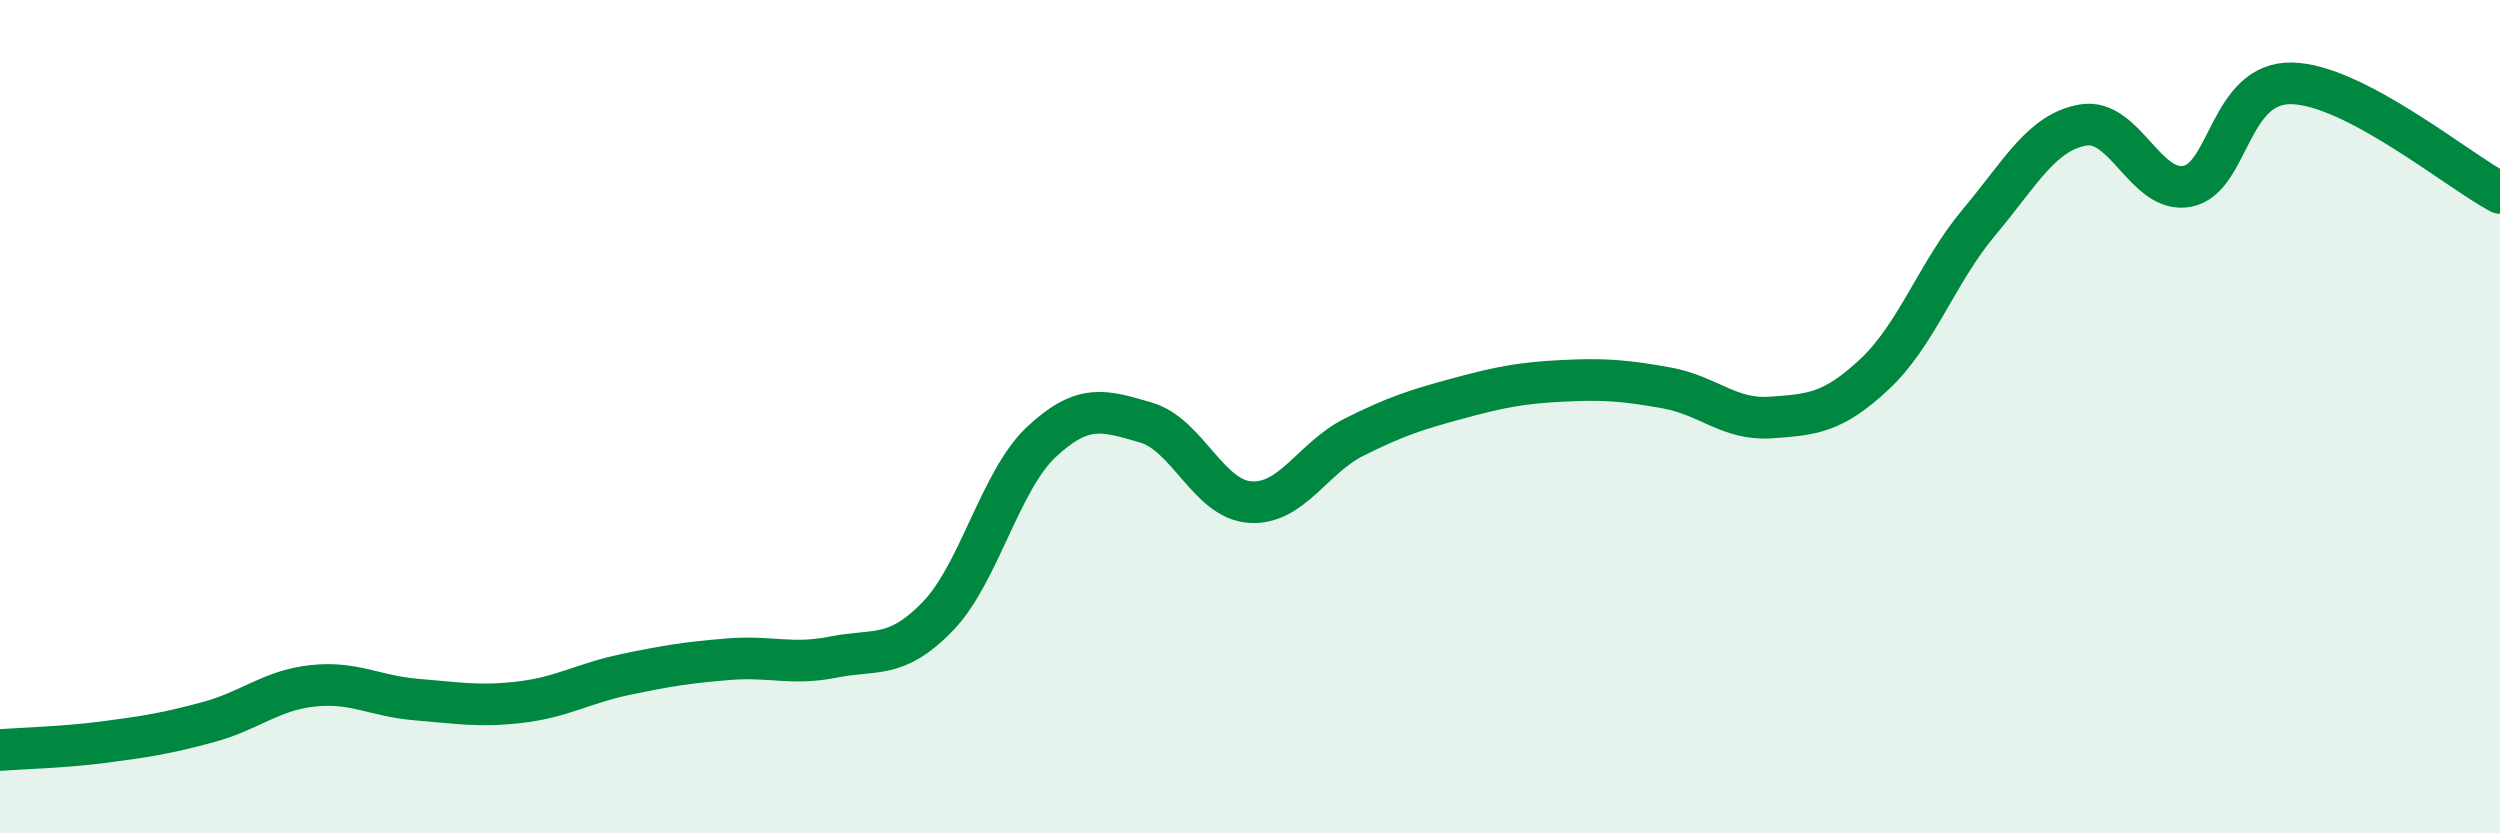
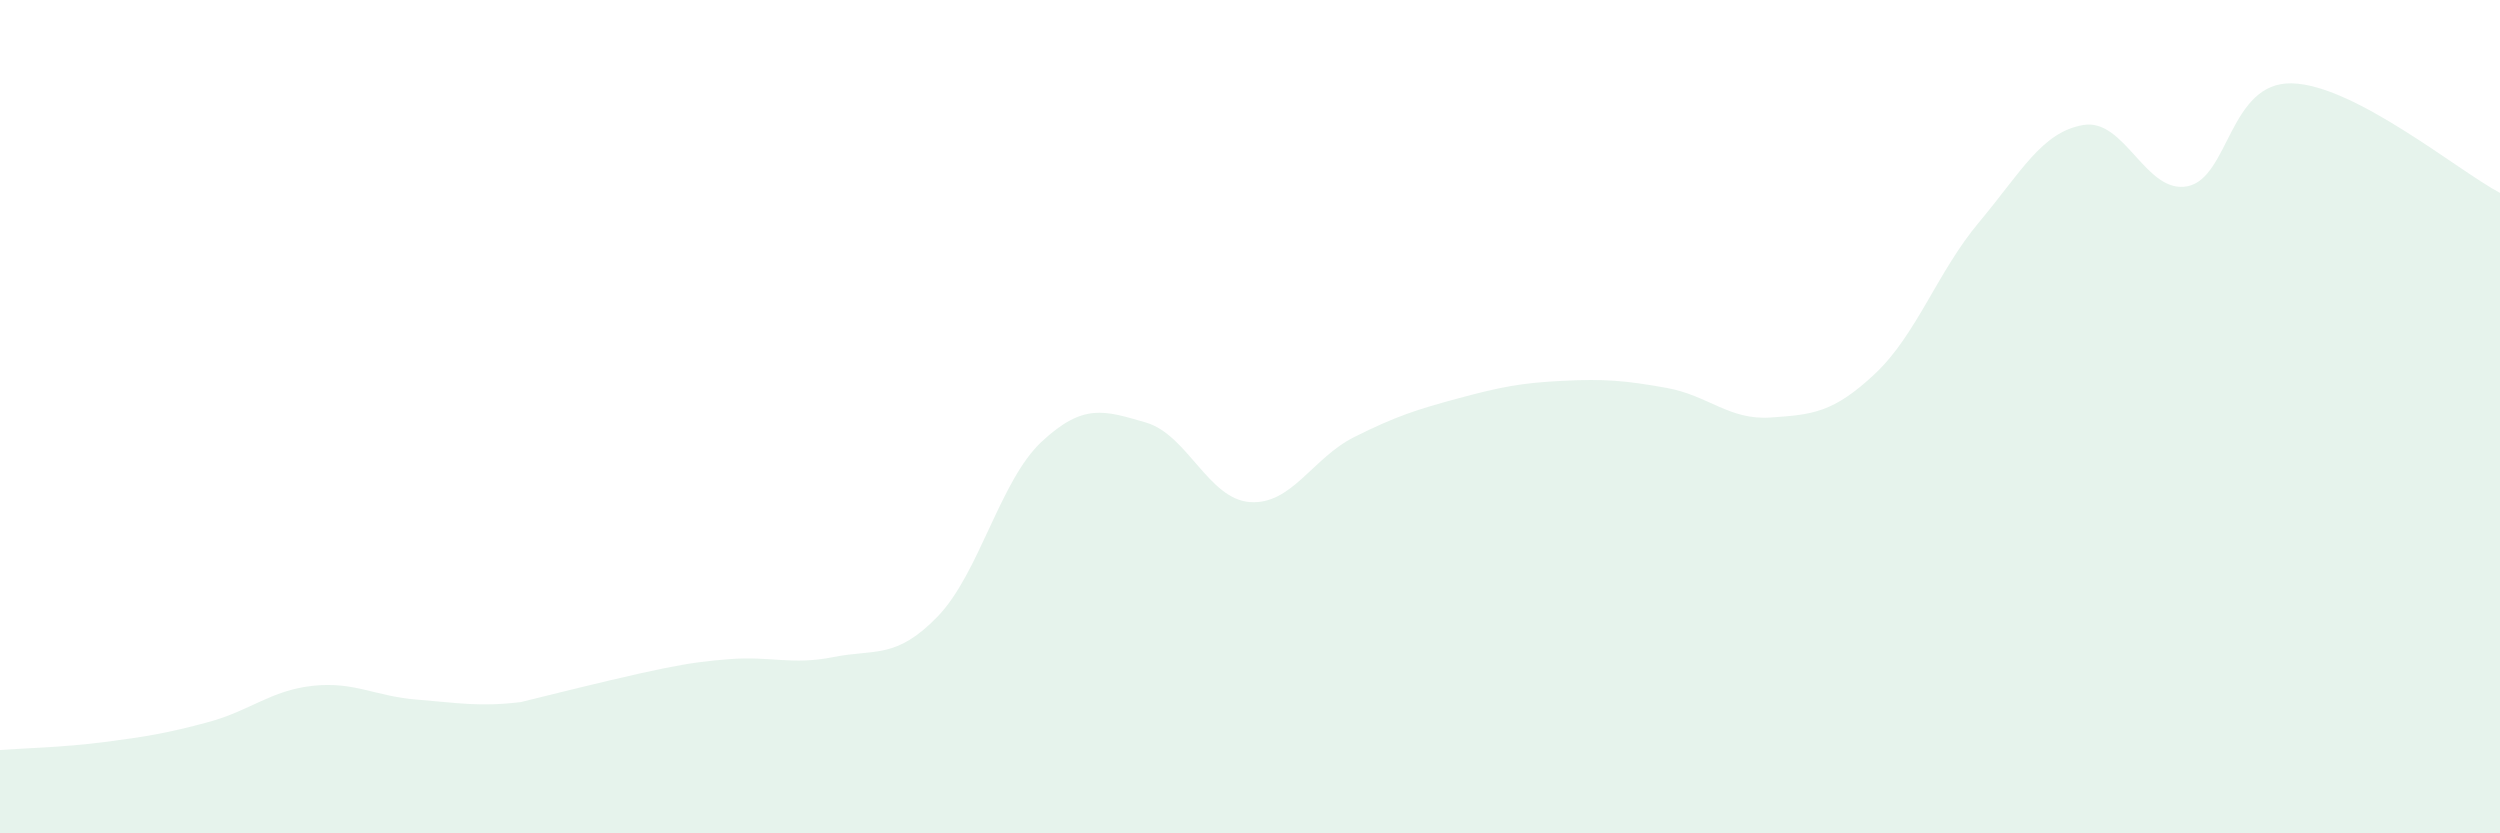
<svg xmlns="http://www.w3.org/2000/svg" width="60" height="20" viewBox="0 0 60 20">
-   <path d="M 0,18 C 0.5,17.96 1.5,17.94 2.5,17.81 C 3.5,17.68 4,17.6 5,17.33 C 6,17.06 6.5,16.57 7.5,16.46 C 8.5,16.35 9,16.71 10,16.79 C 11,16.87 11.5,16.97 12.5,16.85 C 13.5,16.73 14,16.4 15,16.19 C 16,15.98 16.5,15.9 17.5,15.82 C 18.5,15.74 19,15.97 20,15.77 C 21,15.57 21.5,15.83 22.5,14.8 C 23.5,13.77 24,11.53 25,10.6 C 26,9.67 26.5,9.85 27.5,10.14 C 28.5,10.43 29,11.98 30,12.05 C 31,12.12 31.5,10.99 32.5,10.49 C 33.5,9.99 34,9.83 35,9.56 C 36,9.29 36.5,9.19 37.5,9.14 C 38.5,9.09 39,9.13 40,9.31 C 41,9.49 41.5,10.09 42.5,10.02 C 43.5,9.95 44,9.91 45,8.97 C 46,8.03 46.5,6.52 47.5,5.33 C 48.5,4.14 49,3.17 50,3 C 51,2.83 51.5,4.67 52.5,4.47 C 53.5,4.27 53.5,1.97 55,2 C 56.5,2.03 59,4.1 60,4.63L60 20L0 20Z" fill="#008740" opacity="0.1" stroke-linecap="round" stroke-linejoin="round" />
-   <path d="M 0,18 C 0.5,17.96 1.5,17.94 2.5,17.81 C 3.5,17.68 4,17.6 5,17.33 C 6,17.06 6.5,16.57 7.5,16.46 C 8.5,16.35 9,16.71 10,16.79 C 11,16.87 11.5,16.97 12.5,16.85 C 13.5,16.73 14,16.4 15,16.19 C 16,15.98 16.5,15.9 17.5,15.82 C 18.5,15.74 19,15.97 20,15.77 C 21,15.57 21.5,15.83 22.5,14.8 C 23.5,13.77 24,11.53 25,10.6 C 26,9.67 26.5,9.85 27.5,10.14 C 28.5,10.43 29,11.98 30,12.05 C 31,12.12 31.5,10.99 32.5,10.49 C 33.5,9.99 34,9.83 35,9.56 C 36,9.29 36.5,9.19 37.5,9.14 C 38.5,9.09 39,9.13 40,9.31 C 41,9.49 41.5,10.09 42.5,10.02 C 43.5,9.95 44,9.91 45,8.97 C 46,8.03 46.5,6.52 47.5,5.33 C 48.5,4.14 49,3.17 50,3 C 51,2.83 51.5,4.67 52.5,4.47 C 53.5,4.27 53.5,1.97 55,2 C 56.5,2.03 59,4.1 60,4.63" stroke="#008740" stroke-width="1" fill="none" stroke-linecap="round" stroke-linejoin="round" />
+   <path d="M 0,18 C 0.5,17.96 1.5,17.94 2.5,17.81 C 3.5,17.68 4,17.6 5,17.33 C 6,17.06 6.5,16.57 7.5,16.46 C 8.5,16.35 9,16.71 10,16.79 C 11,16.87 11.5,16.97 12.5,16.85 C 16,15.98 16.5,15.9 17.5,15.82 C 18.5,15.74 19,15.97 20,15.77 C 21,15.57 21.5,15.83 22.5,14.8 C 23.5,13.77 24,11.53 25,10.6 C 26,9.67 26.5,9.85 27.5,10.14 C 28.5,10.43 29,11.98 30,12.05 C 31,12.12 31.5,10.99 32.5,10.49 C 33.5,9.99 34,9.83 35,9.56 C 36,9.29 36.5,9.19 37.5,9.14 C 38.5,9.09 39,9.13 40,9.31 C 41,9.49 41.5,10.09 42.5,10.02 C 43.5,9.95 44,9.91 45,8.97 C 46,8.03 46.5,6.52 47.5,5.33 C 48.5,4.14 49,3.17 50,3 C 51,2.83 51.5,4.67 52.5,4.47 C 53.5,4.27 53.5,1.97 55,2 C 56.5,2.03 59,4.1 60,4.63L60 20L0 20Z" fill="#008740" opacity="0.1" stroke-linecap="round" stroke-linejoin="round" />
</svg>